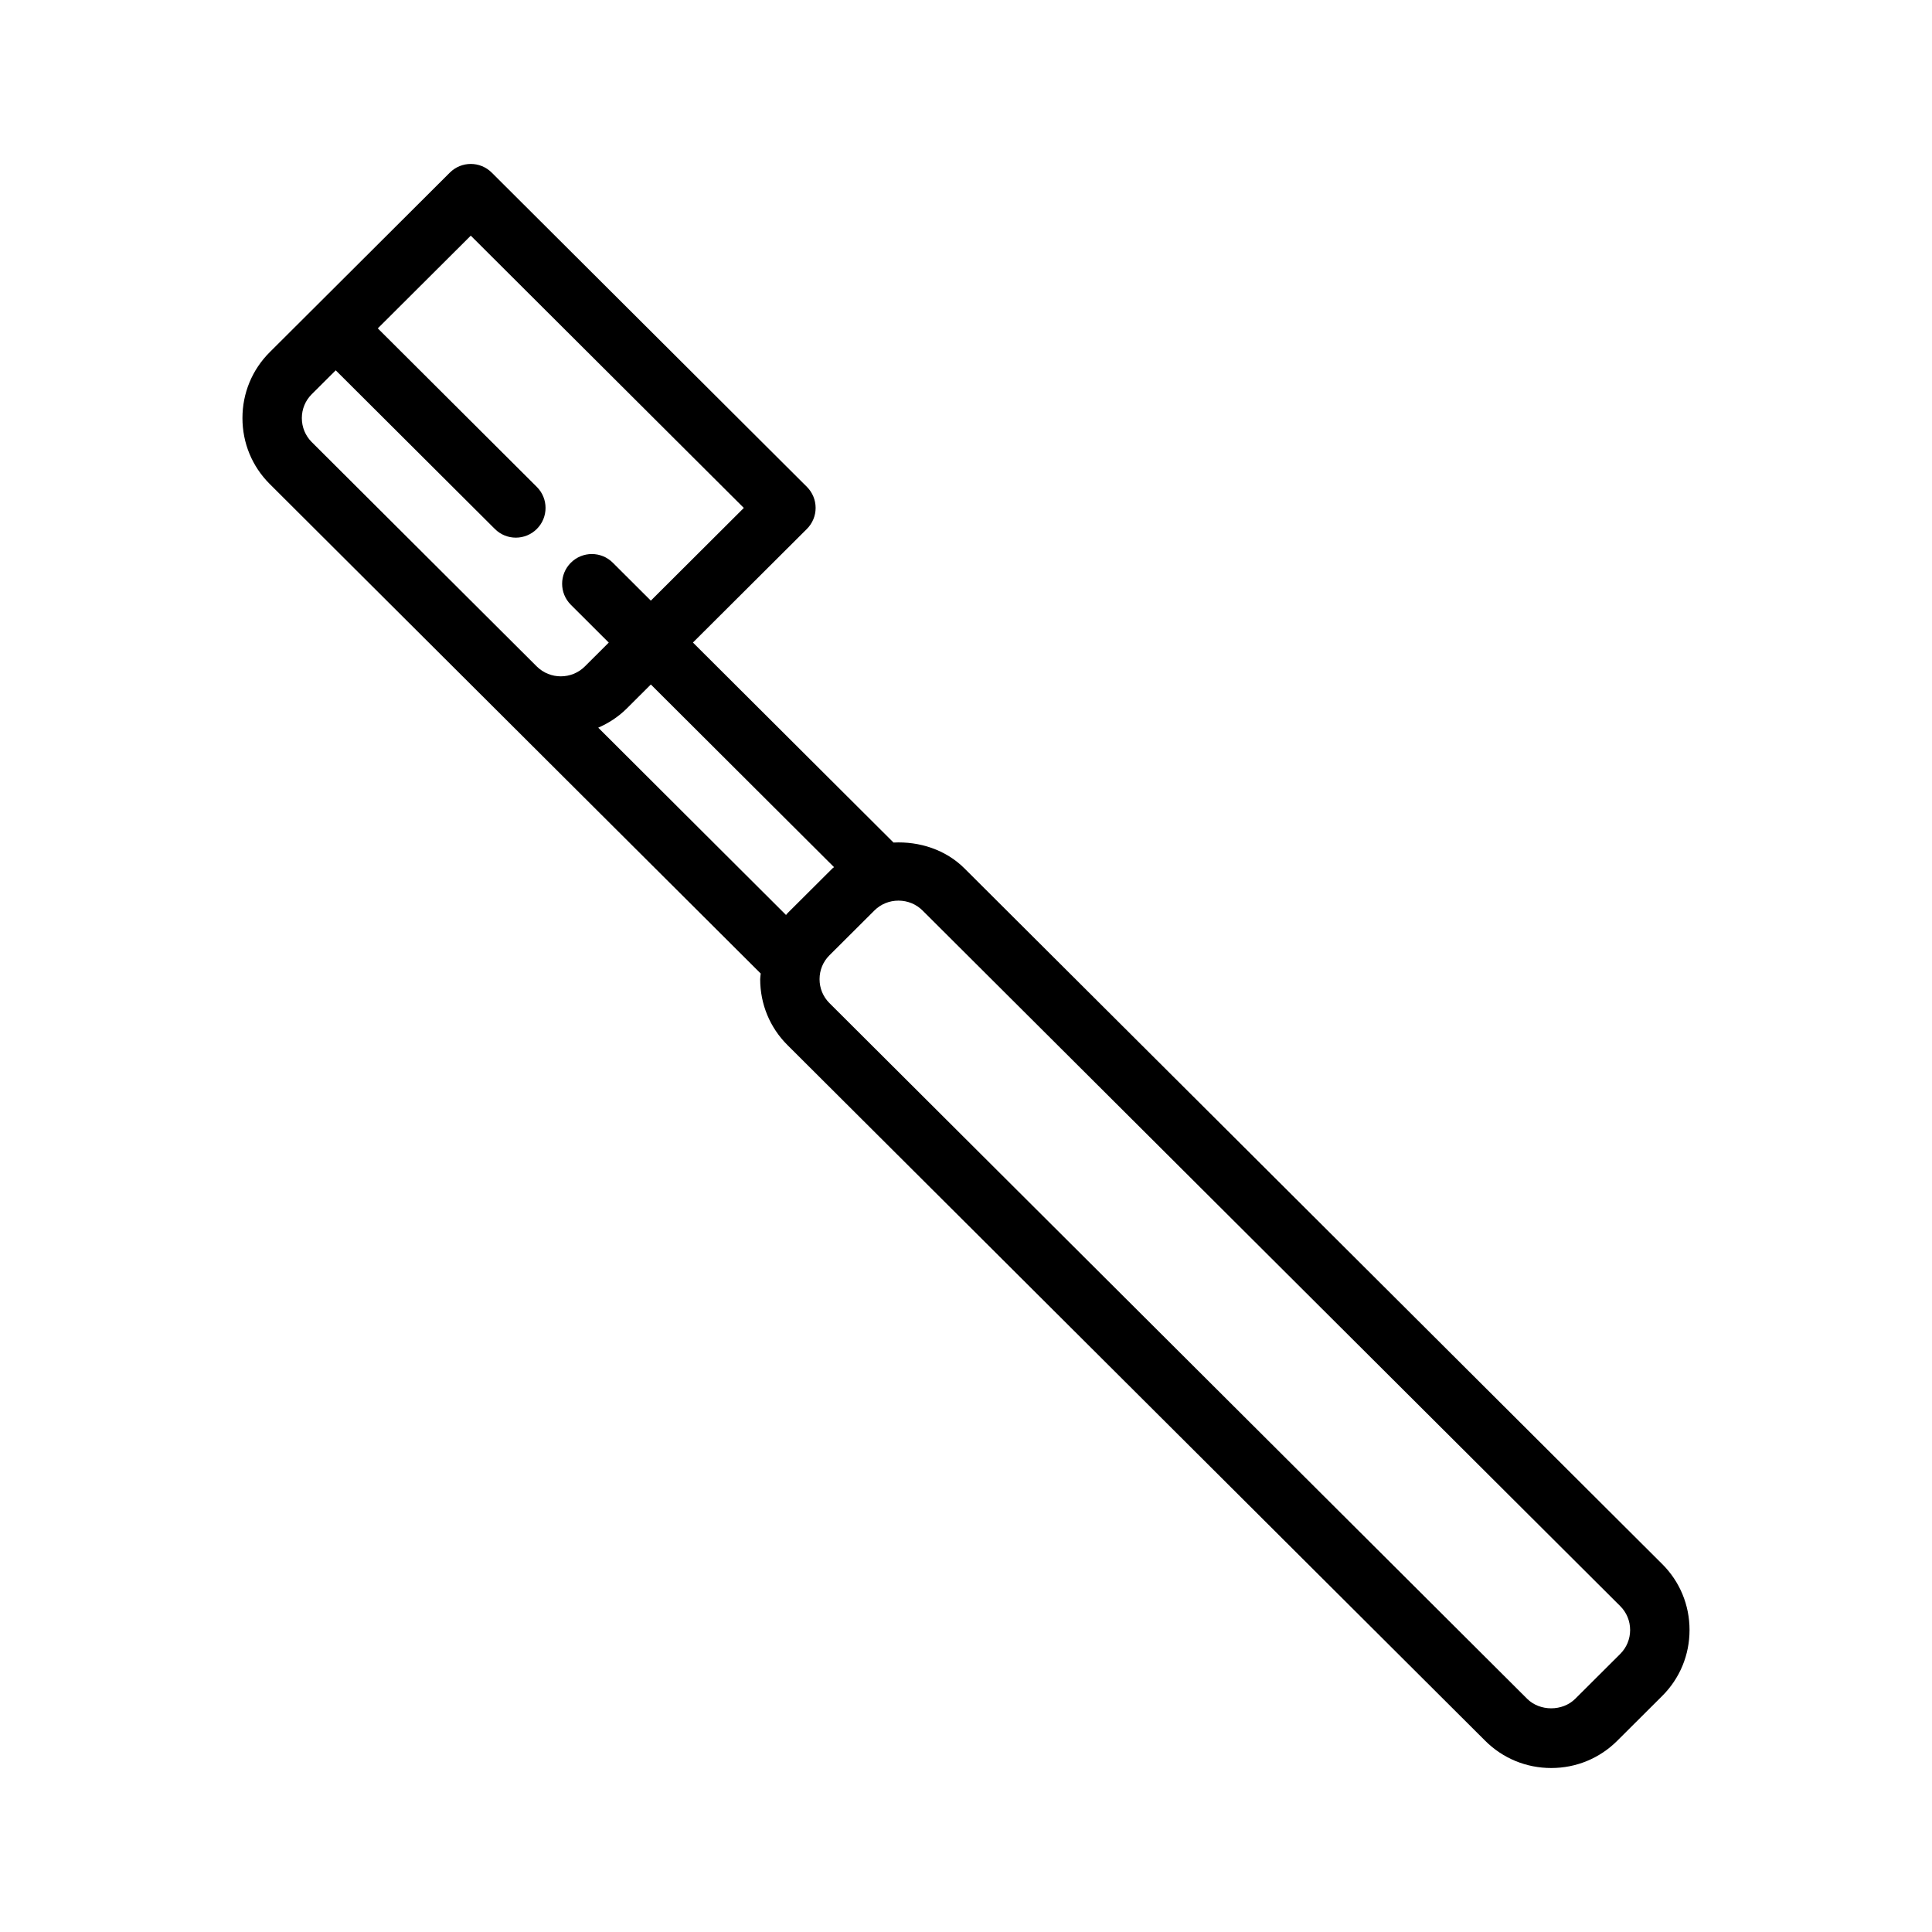
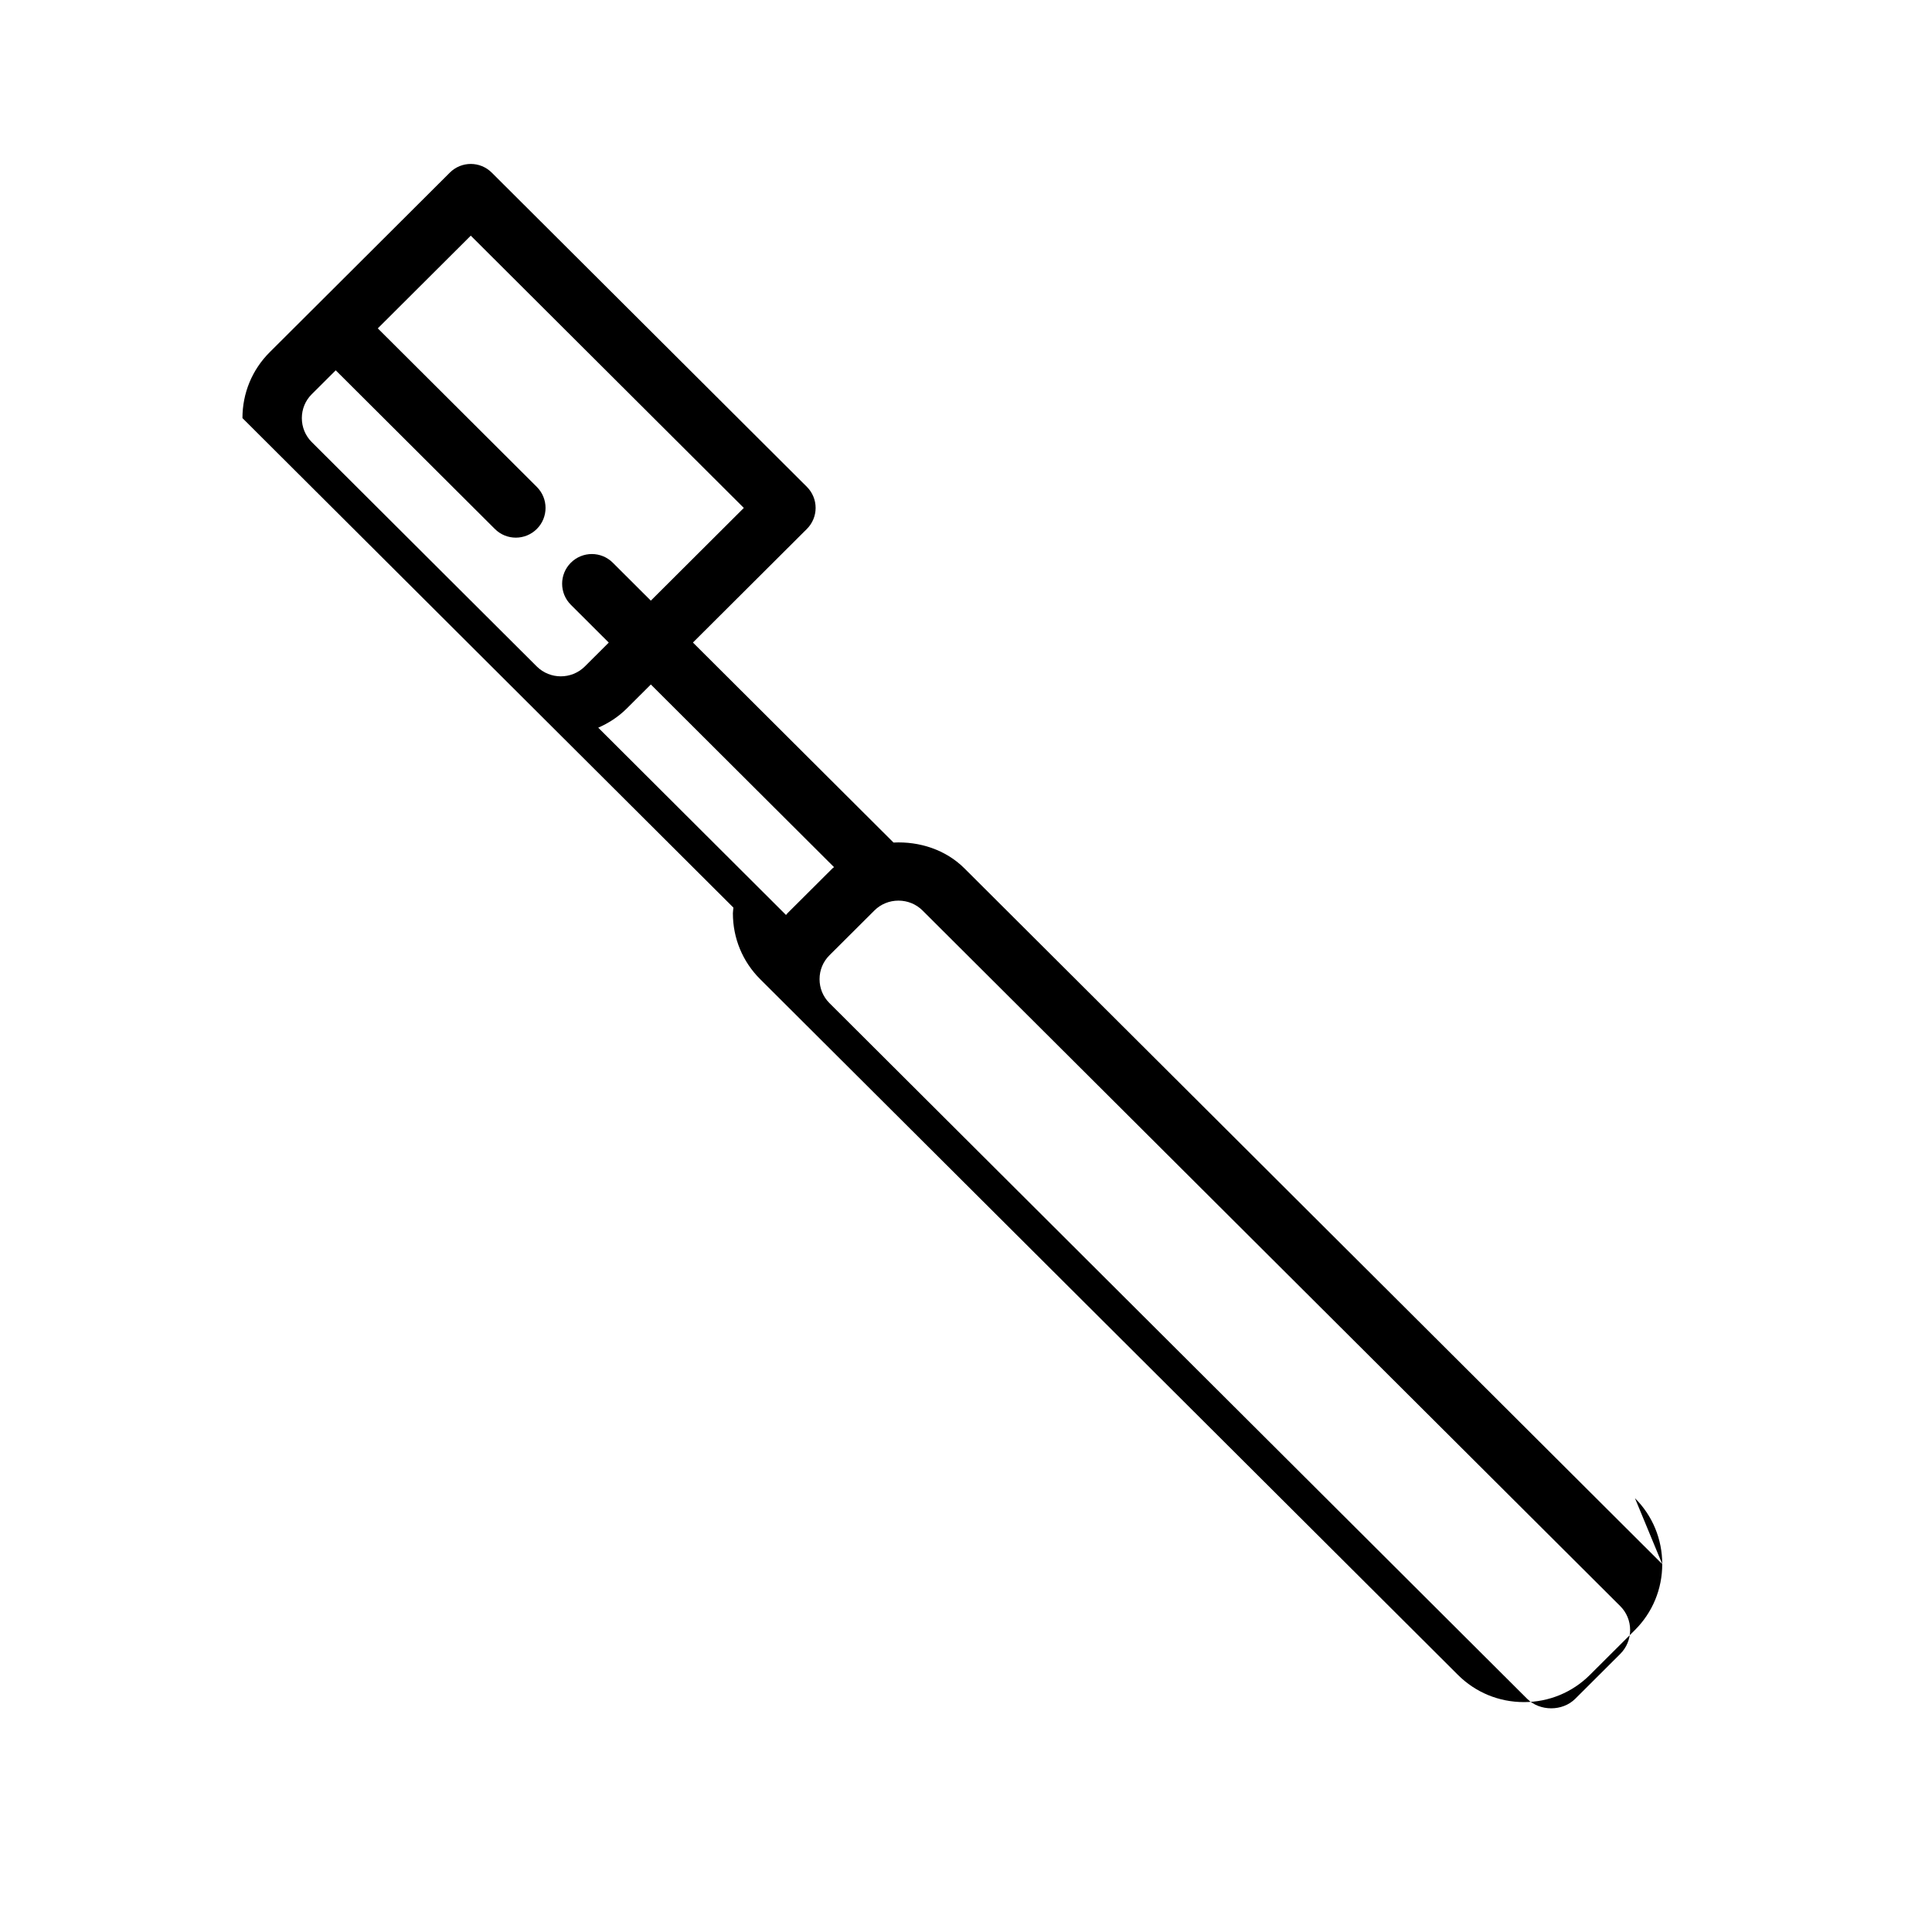
<svg xmlns="http://www.w3.org/2000/svg" fill="#000000" width="800px" height="800px" version="1.1" viewBox="144 144 512 512">
-   <path d="m584.51 558.5-184.92-184.37c-4.977-4.969-11.949-7.188-18.797-6.848l-53.16-53.004 30.203-30.109c1.48-1.48 2.312-3.481 2.312-5.574s-0.836-4.102-2.312-5.574l-83.516-83.27c-3.078-3.07-8.039-3.07-11.117 0l-35.785 35.684-11.934 11.895c-4.668 4.652-7.234 10.855-7.234 17.469s2.566 12.816 7.234 17.469l59.652 59.48 70.461 70.25c-0.031 0.504-0.141 0.984-0.141 1.496 0 6.613 2.566 12.816 7.234 17.469l184.91 184.37c4.66 4.652 10.871 7.211 17.492 7.211 6.613 0 12.824-2.559 17.484-7.211l11.934-11.895c4.668-4.652 7.234-10.855 7.234-17.469s-2.566-12.816-7.234-17.469zm-360.52-303.69c0-2.402 0.93-4.644 2.606-6.32l6.375-6.352 42.172 42.043c3.078 3.078 8.062 3.062 11.133-0.016 3.07-3.078 3.062-8.062-0.016-11.133l-42.141-42.012 24.641-24.57 72.359 72.156-24.641 24.57-10.078-10.051c-3.078-3.078-8.062-3.062-11.133 0.016-3.07 3.078-3.062 8.062 0.016 11.133l10.043 10.02-6.336 6.32c-3.512 3.496-9.234 3.496-12.746 0l-59.652-59.48c-1.672-1.68-2.602-3.934-2.602-6.324zm78.547 82.031c2.746-1.195 5.328-2.859 7.574-5.094l6.367-6.352 48.547 48.406c-0.125 0.125-0.285 0.203-0.418 0.332l-11.934 11.895c-0.141 0.141-0.234 0.309-0.371 0.449zm270.85 245.46-11.934 11.895c-3.379 3.371-9.367 3.363-12.746 0l-184.91-184.38c-1.676-1.676-2.606-3.922-2.606-6.32 0-2.402 0.93-4.644 2.606-6.32l11.934-11.895c1.684-1.676 3.953-2.606 6.367-2.606 2.426 0 4.684 0.93 6.375 2.606l184.92 184.37c1.676 1.676 2.606 3.922 2.606 6.32 0 2.398-0.934 4.648-2.613 6.328z" />
+   <path d="m584.51 558.5-184.92-184.37c-4.977-4.969-11.949-7.188-18.797-6.848l-53.16-53.004 30.203-30.109c1.48-1.48 2.312-3.481 2.312-5.574s-0.836-4.102-2.312-5.574l-83.516-83.27c-3.078-3.07-8.039-3.07-11.117 0l-35.785 35.684-11.934 11.895c-4.668 4.652-7.234 10.855-7.234 17.469l59.652 59.48 70.461 70.25c-0.031 0.504-0.141 0.984-0.141 1.496 0 6.613 2.566 12.816 7.234 17.469l184.91 184.37c4.66 4.652 10.871 7.211 17.492 7.211 6.613 0 12.824-2.559 17.484-7.211l11.934-11.895c4.668-4.652 7.234-10.855 7.234-17.469s-2.566-12.816-7.234-17.469zm-360.52-303.69c0-2.402 0.93-4.644 2.606-6.32l6.375-6.352 42.172 42.043c3.078 3.078 8.062 3.062 11.133-0.016 3.07-3.078 3.062-8.062-0.016-11.133l-42.141-42.012 24.641-24.57 72.359 72.156-24.641 24.57-10.078-10.051c-3.078-3.078-8.062-3.062-11.133 0.016-3.07 3.078-3.062 8.062 0.016 11.133l10.043 10.02-6.336 6.32c-3.512 3.496-9.234 3.496-12.746 0l-59.652-59.48c-1.672-1.68-2.602-3.934-2.602-6.324zm78.547 82.031c2.746-1.195 5.328-2.859 7.574-5.094l6.367-6.352 48.547 48.406c-0.125 0.125-0.285 0.203-0.418 0.332l-11.934 11.895c-0.141 0.141-0.234 0.309-0.371 0.449zm270.85 245.46-11.934 11.895c-3.379 3.371-9.367 3.363-12.746 0l-184.91-184.38c-1.676-1.676-2.606-3.922-2.606-6.32 0-2.402 0.93-4.644 2.606-6.32l11.934-11.895c1.684-1.676 3.953-2.606 6.367-2.606 2.426 0 4.684 0.93 6.375 2.606l184.92 184.37c1.676 1.676 2.606 3.922 2.606 6.32 0 2.398-0.934 4.648-2.613 6.328z" />
</svg>